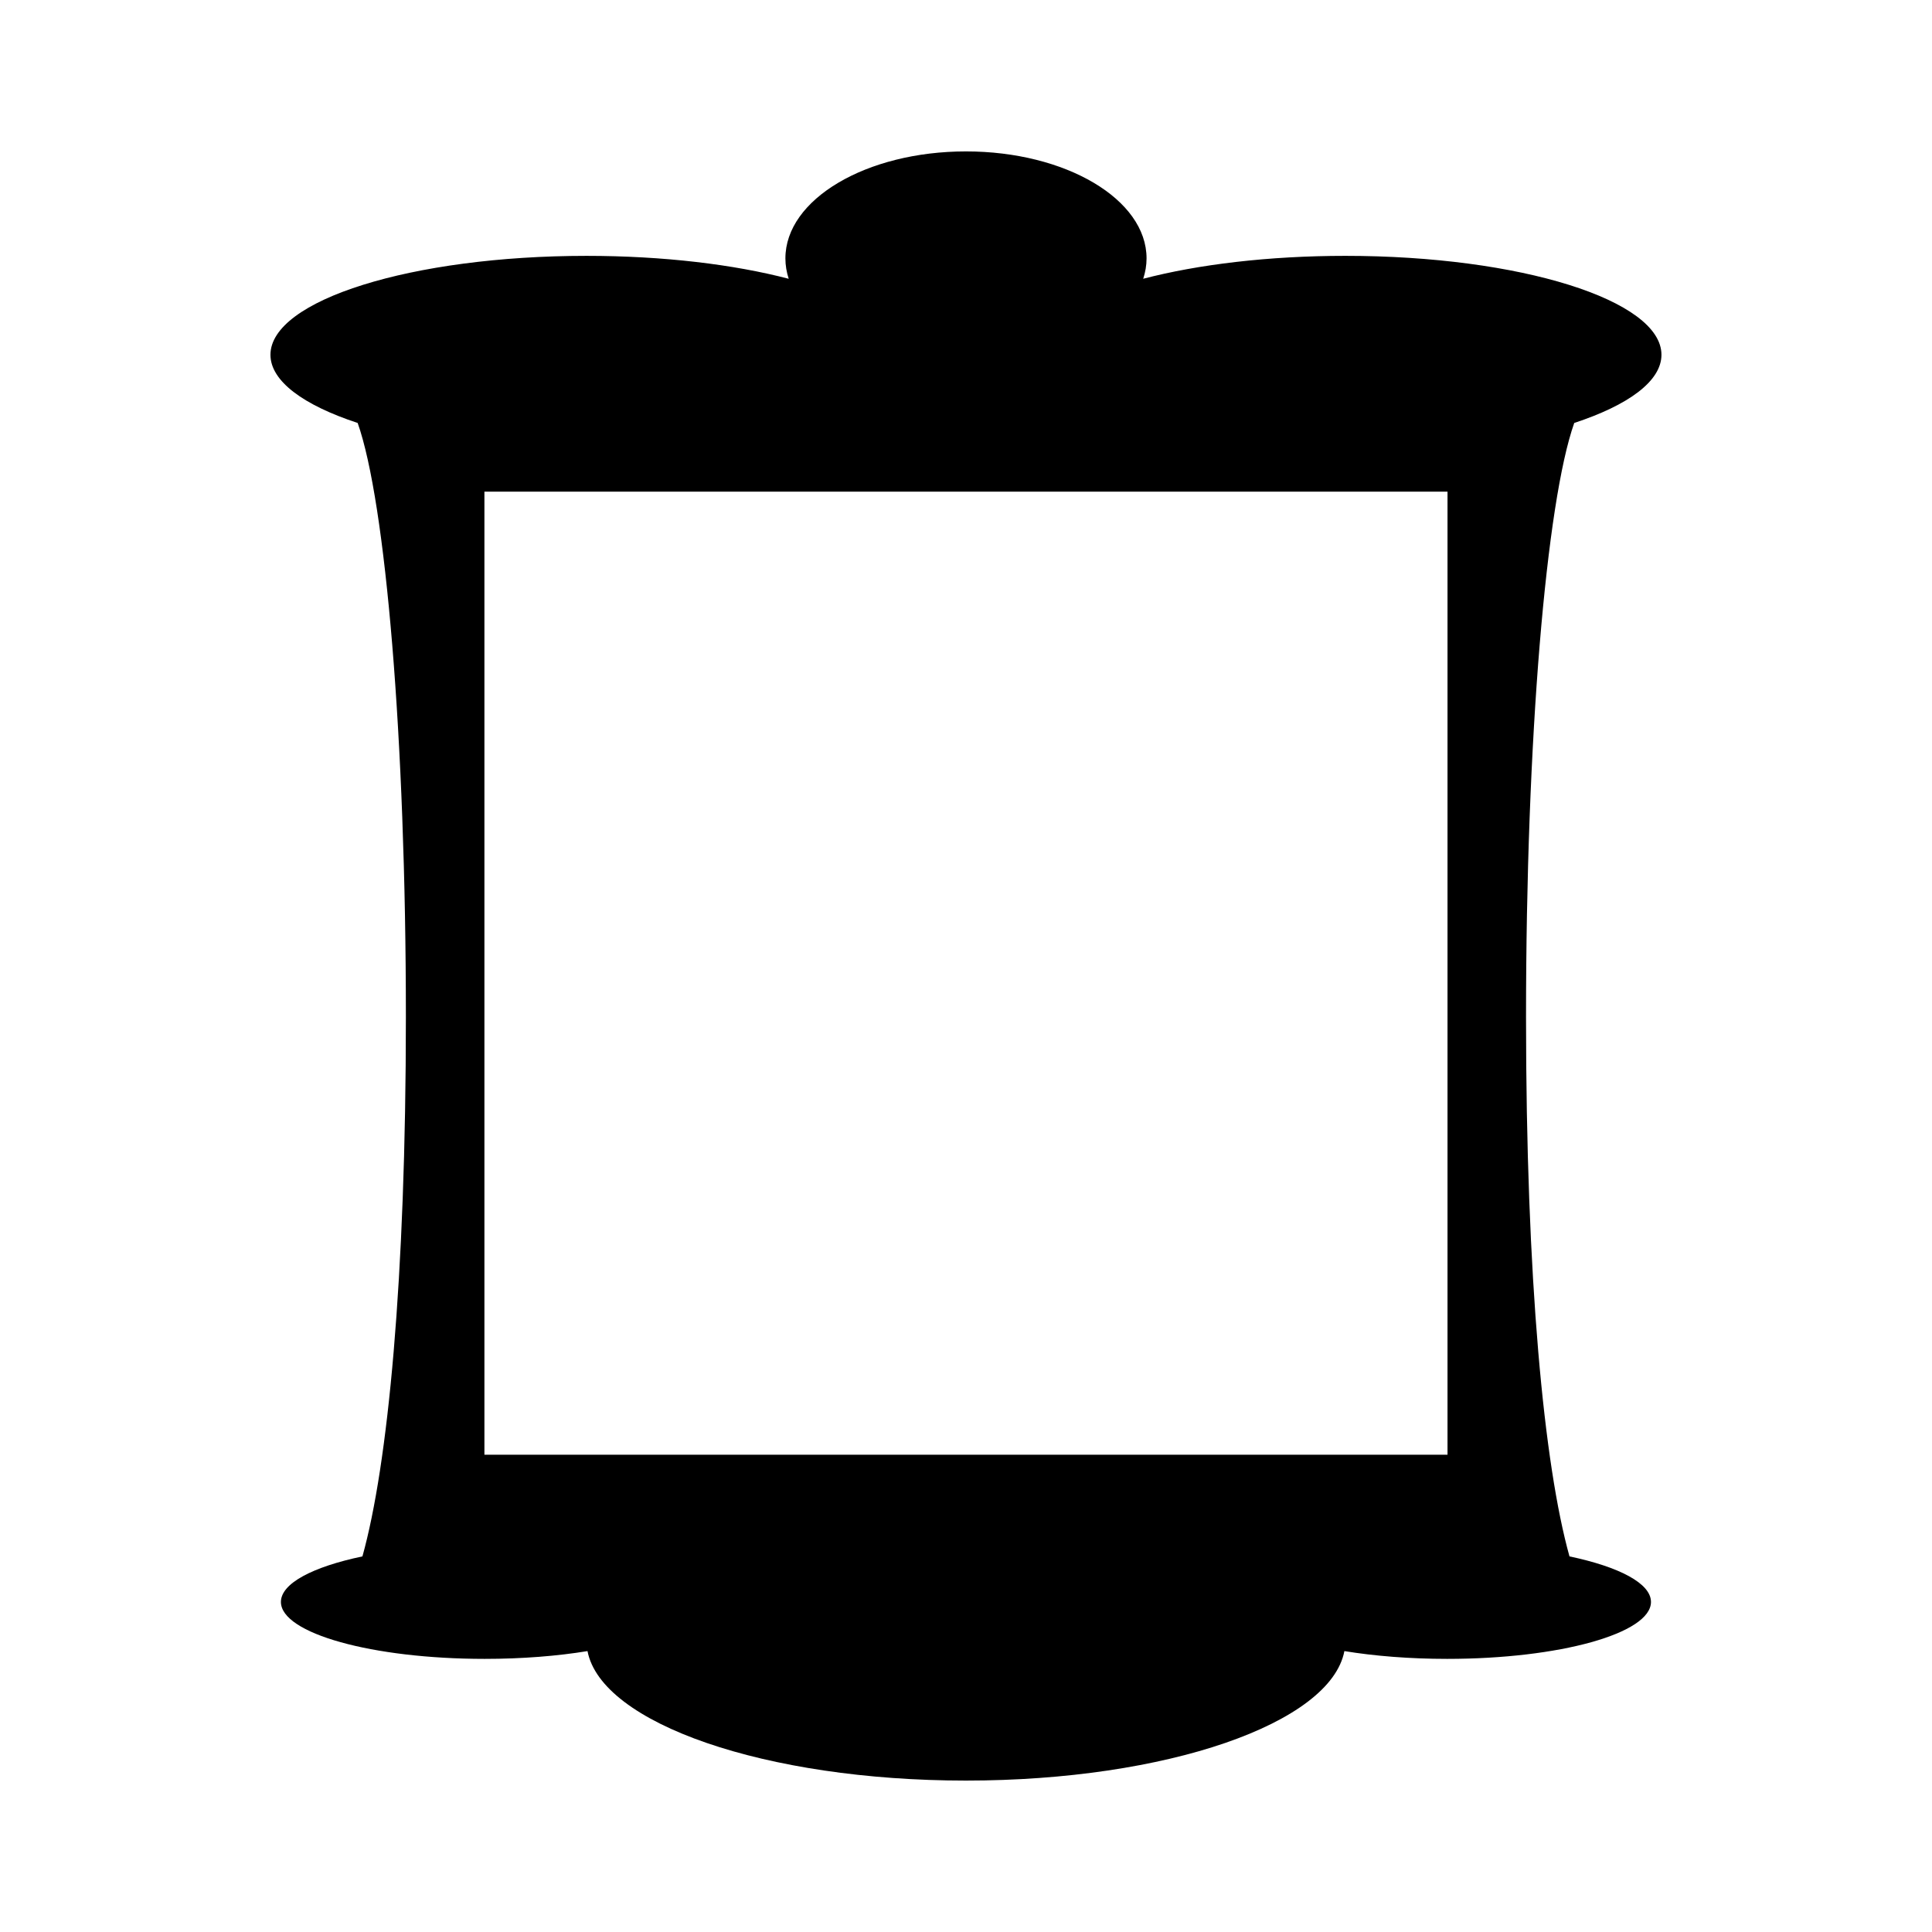
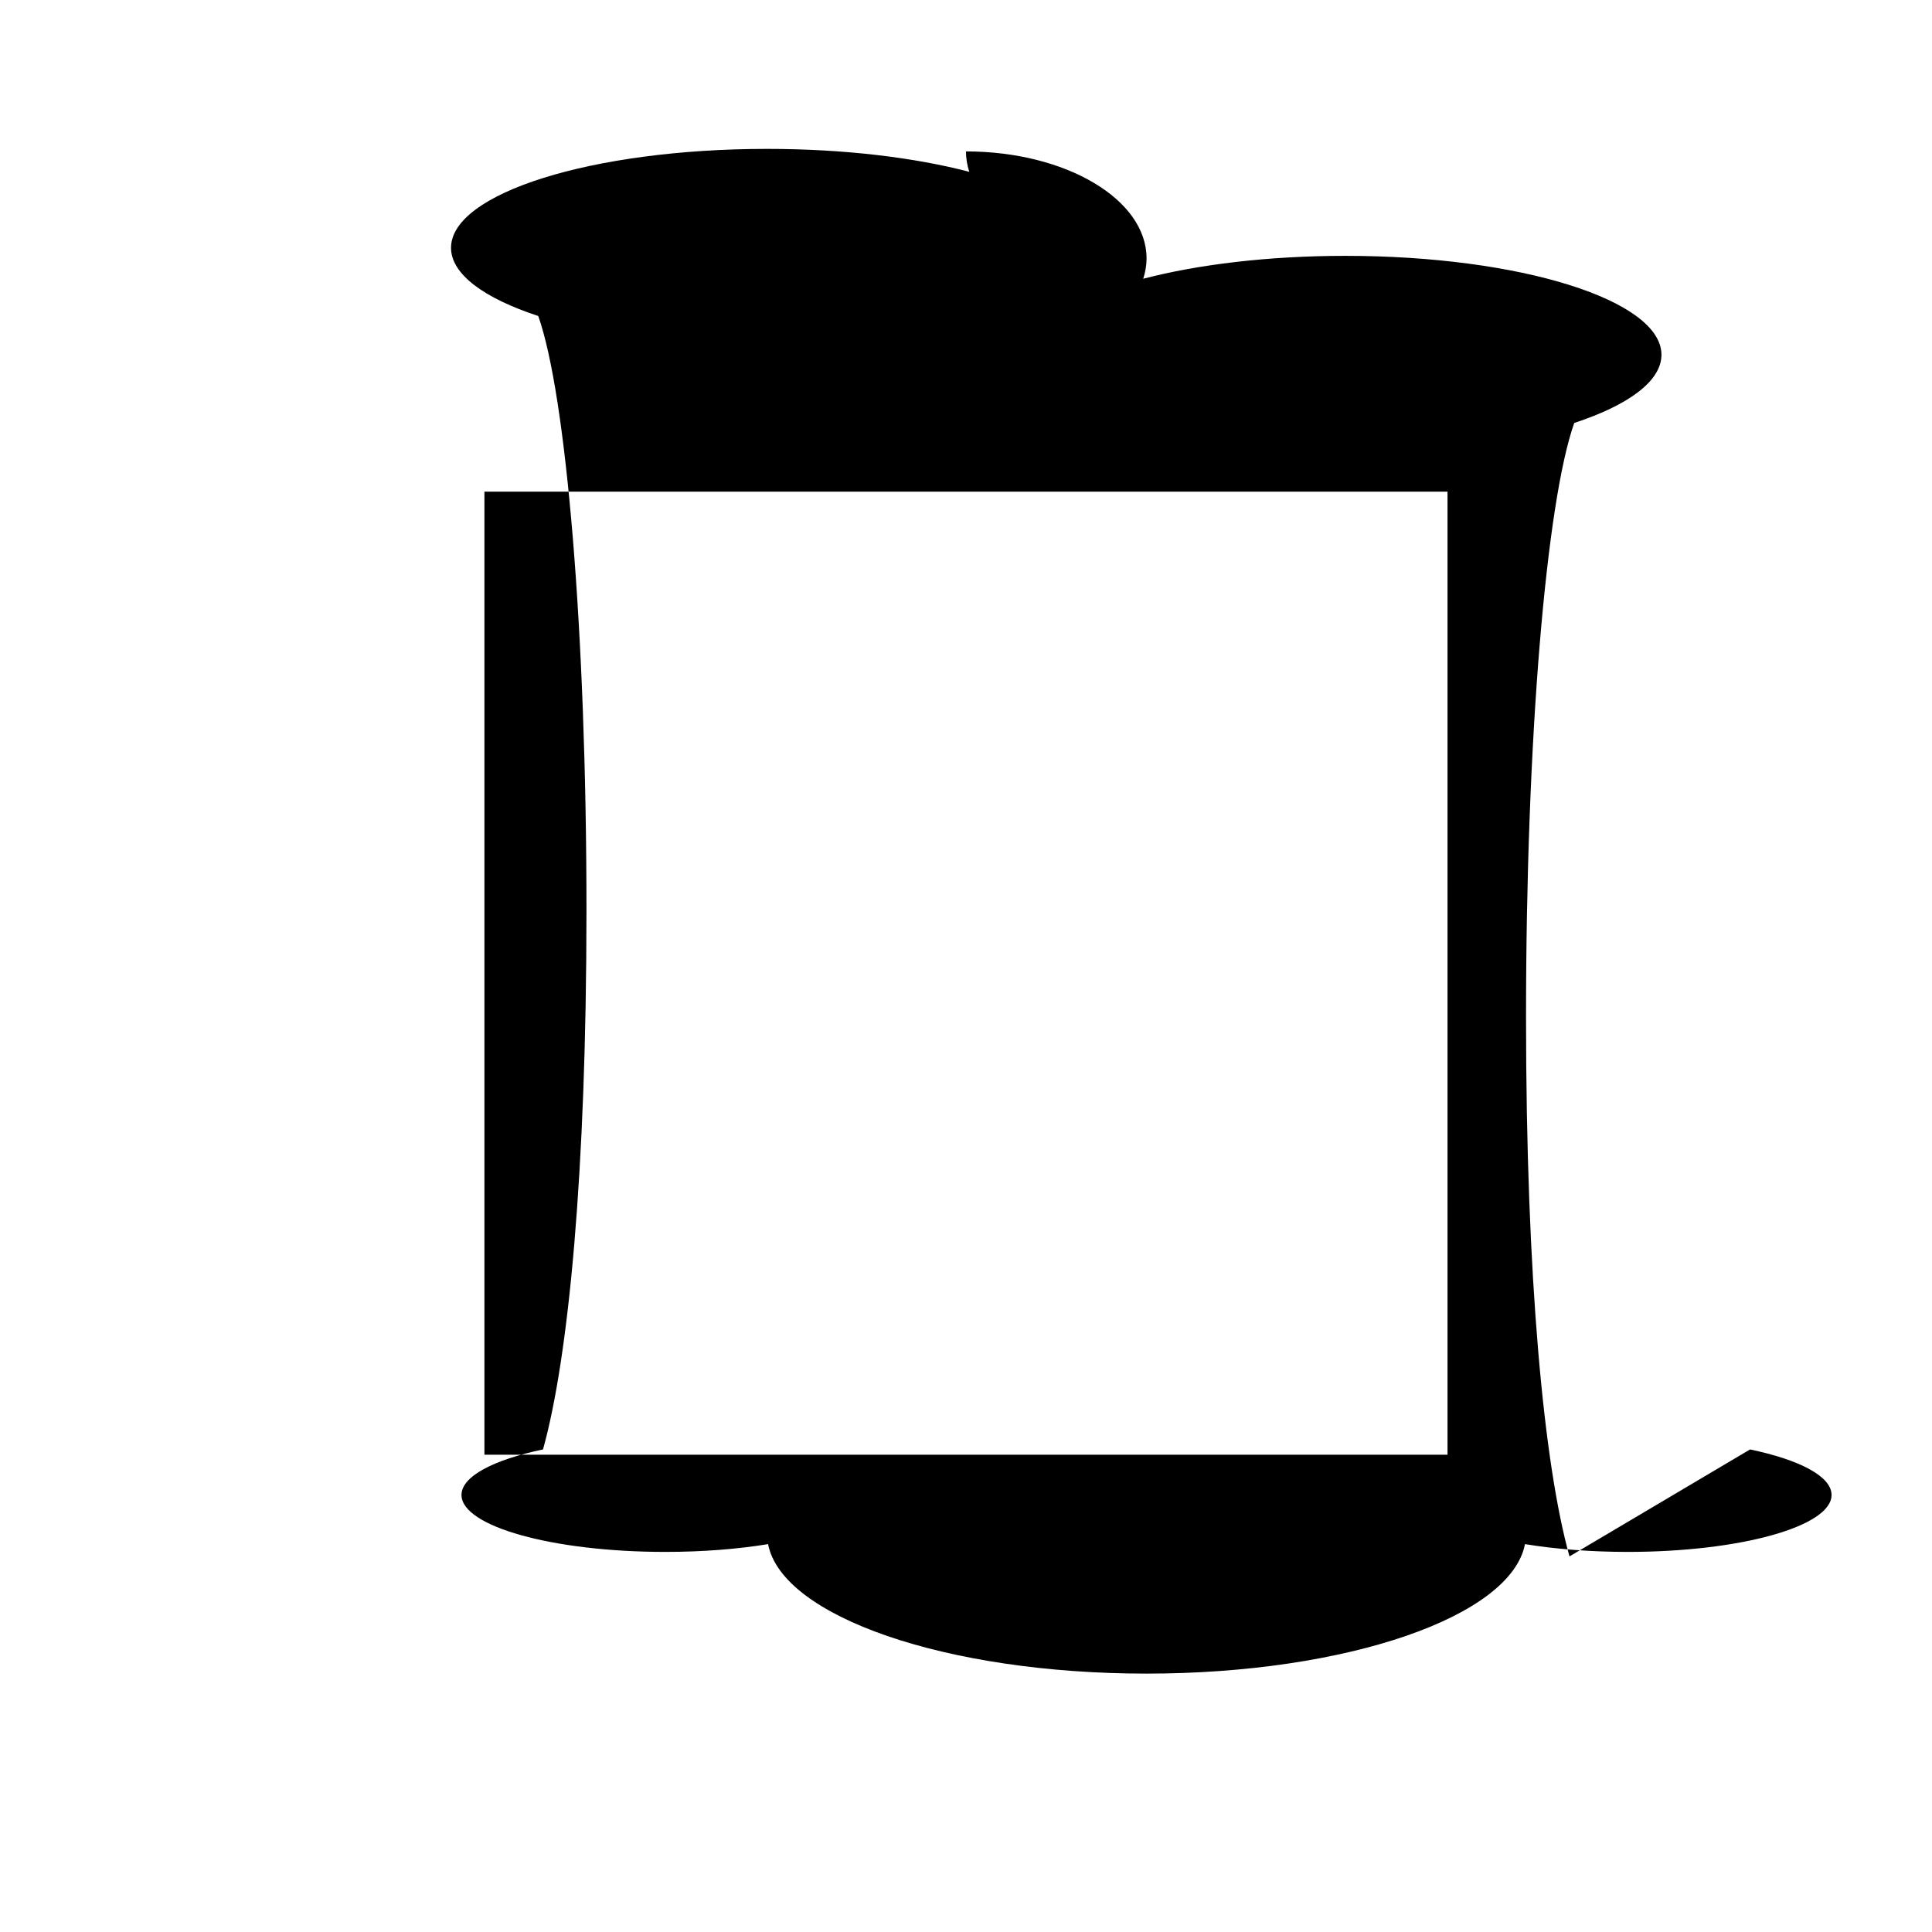
<svg xmlns="http://www.w3.org/2000/svg" fill="#000000" width="800px" height="800px" version="1.1" viewBox="144 144 512 512">
-   <path d="m559.93 556.46c-6.746-24.152-11.516-73.277-11.516-142.94 0-73.938 5.371-136.5 12.777-157.43 14.309-4.707 23.113-11.062 23.113-18.07 0-14.473-37.488-26.215-83.75-26.215-20.383 0-39.066 2.281-53.59 6.07 0.57-1.75 0.887-3.559 0.887-5.402 0-15.66-21.426-28.348-47.855-28.348s-47.855 12.691-47.855 28.348c0 1.848 0.309 3.656 0.875 5.406-14.52-3.793-33.199-6.074-53.59-6.074-46.254 0-83.75 11.738-83.75 26.215 0 7.008 8.801 13.367 23.113 18.07 7.402 20.922 12.777 83.484 12.777 157.43 0 69.656-4.769 118.78-11.516 142.94-13.121 2.754-21.602 7.133-21.602 12.07 0 8.328 24.184 15.086 54.008 15.086 9.941 0 19.242-0.75 27.242-2.062 3.668 19.176 47.148 34.316 100.29 34.316 53.141 0 96.625-15.141 100.29-34.316 8 1.309 17.301 2.062 27.242 2.062 29.832 0 54.008-6.758 54.008-15.086 0.004-4.938-8.477-9.312-21.594-12.07zm-32.324-26.941h-255.23v-255.23h255.23z" />
+   <path d="m559.93 556.46c-6.746-24.152-11.516-73.277-11.516-142.94 0-73.938 5.371-136.5 12.777-157.43 14.309-4.707 23.113-11.062 23.113-18.07 0-14.473-37.488-26.215-83.75-26.215-20.383 0-39.066 2.281-53.59 6.07 0.57-1.75 0.887-3.559 0.887-5.402 0-15.66-21.426-28.348-47.855-28.348c0 1.848 0.309 3.656 0.875 5.406-14.52-3.793-33.199-6.074-53.59-6.074-46.254 0-83.75 11.738-83.75 26.215 0 7.008 8.801 13.367 23.113 18.07 7.402 20.922 12.777 83.484 12.777 157.43 0 69.656-4.769 118.78-11.516 142.94-13.121 2.754-21.602 7.133-21.602 12.07 0 8.328 24.184 15.086 54.008 15.086 9.941 0 19.242-0.75 27.242-2.062 3.668 19.176 47.148 34.316 100.29 34.316 53.141 0 96.625-15.141 100.29-34.316 8 1.309 17.301 2.062 27.242 2.062 29.832 0 54.008-6.758 54.008-15.086 0.004-4.938-8.477-9.312-21.594-12.07zm-32.324-26.941h-255.23v-255.23h255.23z" />
</svg>